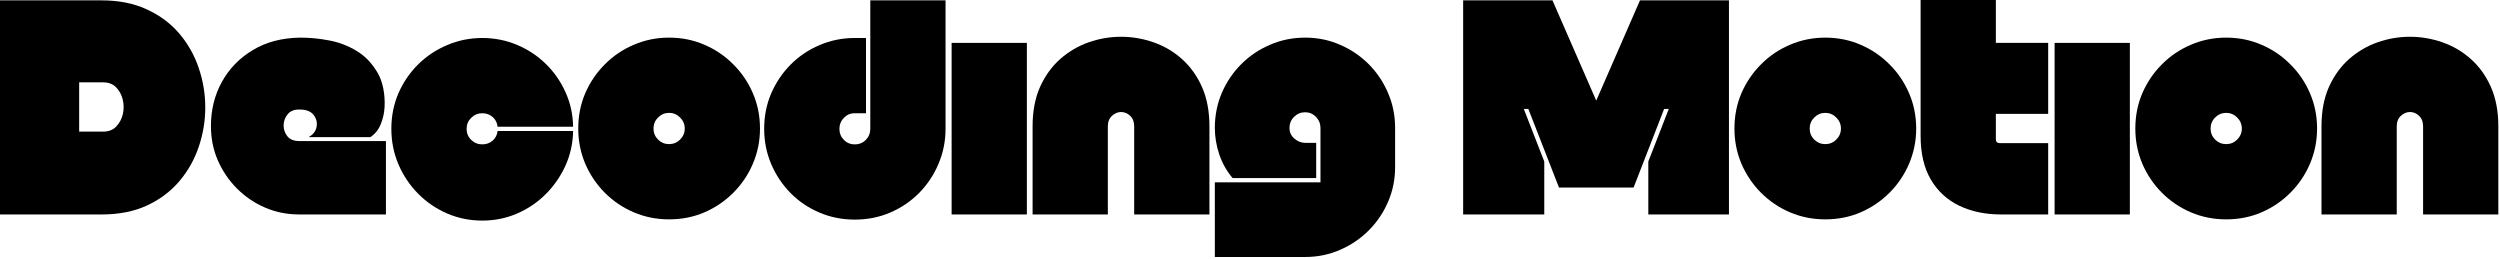
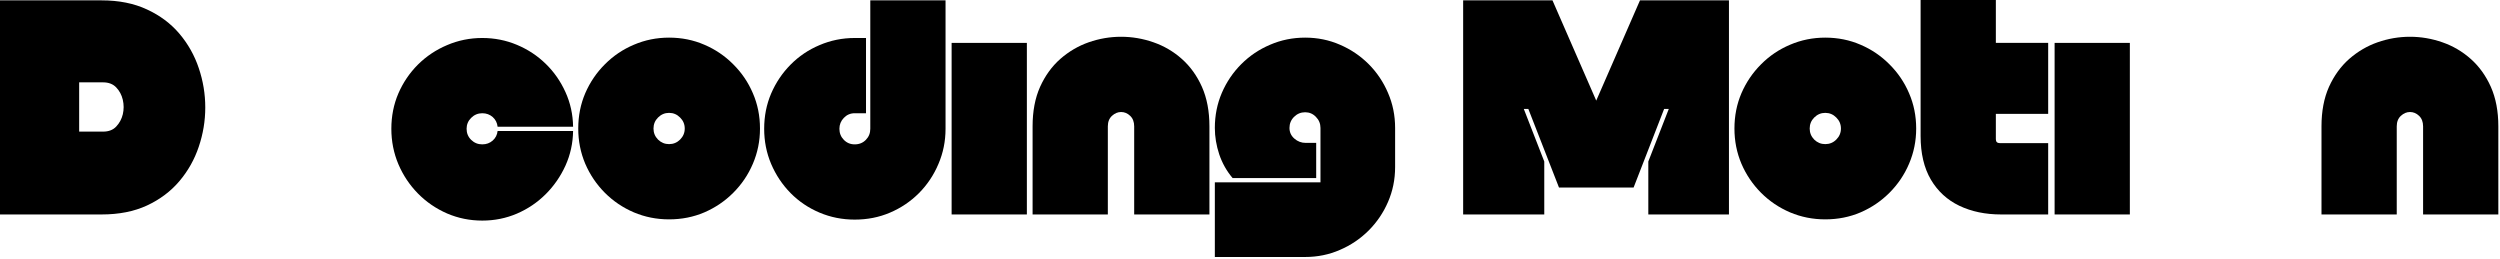
<svg xmlns="http://www.w3.org/2000/svg" width="425" height="44" viewBox="0 0 425 44" fill="none">
  <path d="M0 36.458V0.062H17.271C20.213 0.062 22.781 0.578 24.979 1.604C27.188 2.62 29.026 3.995 30.5 5.729C31.969 7.469 33.068 9.417 33.792 11.583C34.526 13.75 34.896 15.979 34.896 18.271C34.896 20.552 34.526 22.771 33.792 24.938C33.068 27.104 31.969 29.057 30.5 30.792C29.026 32.531 27.188 33.911 24.979 34.938C22.781 35.953 20.213 36.458 17.271 36.458H0ZM17.521 22.375C18.463 22.375 19.208 22.094 19.75 21.521C20.302 20.938 20.677 20.245 20.875 19.438C21.068 18.62 21.068 17.792 20.875 16.958C20.677 16.125 20.302 15.427 19.75 14.854C19.208 14.287 18.463 14 17.521 14H13.458V22.375H17.521Z" fill="black" />
-   <path d="M52.463 23.312C53.223 22.896 53.676 22.312 53.817 21.562C53.952 20.812 53.786 20.141 53.317 19.542C52.843 18.932 52.072 18.625 51.005 18.625C50.098 18.583 49.411 18.833 48.942 19.375C48.484 19.917 48.239 20.542 48.213 21.25C48.197 21.958 48.406 22.594 48.838 23.146C49.265 23.703 49.952 23.979 50.9 23.979H65.609V36.458H50.9C48.817 36.458 46.869 36.073 45.067 35.292C43.26 34.516 41.661 33.432 40.275 32.042C38.9 30.656 37.817 29.057 37.025 27.25C36.244 25.448 35.859 23.51 35.859 21.438C35.859 18.688 36.473 16.188 37.713 13.938C38.947 11.688 40.697 9.885 42.963 8.521C45.239 7.146 47.932 6.437 51.046 6.396C52.682 6.396 54.322 6.557 55.963 6.875C57.614 7.182 59.161 7.771 60.609 8.646C62.067 9.51 63.281 10.787 64.254 12.479C64.671 13.219 64.973 14.094 65.171 15.104C65.364 16.104 65.432 17.135 65.379 18.188C65.322 19.245 65.098 20.229 64.713 21.146C64.338 22.062 63.755 22.787 62.963 23.312H52.463Z" fill="black" />
  <path d="M81.988 6.458C84.071 6.458 86.035 6.849 87.884 7.625C89.743 8.406 91.373 9.479 92.779 10.854C94.18 12.219 95.3 13.823 96.134 15.667C96.967 17.5 97.394 19.458 97.425 21.542H84.592C84.519 20.875 84.243 20.328 83.759 19.896C83.269 19.469 82.68 19.25 81.988 19.25C81.248 19.25 80.618 19.516 80.092 20.042C79.576 20.557 79.321 21.177 79.321 21.896C79.321 22.635 79.576 23.26 80.092 23.771C80.618 24.287 81.248 24.542 81.988 24.542C82.68 24.542 83.269 24.328 83.759 23.896C84.243 23.469 84.519 22.927 84.592 22.271H97.425C97.394 24.344 96.967 26.302 96.134 28.146C95.3 29.979 94.18 31.599 92.779 33C91.373 34.406 89.743 35.51 87.884 36.312C86.035 37.104 84.071 37.5 81.988 37.5C79.873 37.5 77.884 37.094 76.009 36.292C74.134 35.474 72.477 34.344 71.05 32.896C69.634 31.453 68.519 29.787 67.717 27.896C66.925 26.01 66.529 24.01 66.529 21.896C66.529 19.745 66.925 17.745 67.717 15.896C68.519 14.037 69.634 12.396 71.05 10.979C72.477 9.562 74.134 8.458 76.009 7.667C77.884 6.865 79.873 6.458 81.988 6.458Z" fill="black" />
  <path d="M113.74 37.292C111.625 37.292 109.635 36.896 107.76 36.104C105.885 35.302 104.24 34.188 102.823 32.771C101.406 31.344 100.292 29.698 99.49 27.833C98.698 25.958 98.302 23.969 98.302 21.854C98.302 19.703 98.698 17.703 99.49 15.854C100.292 13.995 101.406 12.354 102.823 10.938C104.24 9.51 105.885 8.396 107.76 7.604C109.635 6.802 111.625 6.396 113.74 6.396C115.891 6.396 117.891 6.802 119.74 7.604C121.599 8.396 123.24 9.51 124.656 10.938C126.083 12.354 127.198 13.995 127.99 15.854C128.792 17.703 129.198 19.703 129.198 21.854C129.198 23.969 128.792 25.958 127.99 27.833C127.198 29.698 126.083 31.344 124.656 32.771C123.24 34.188 121.599 35.302 119.74 36.104C117.891 36.896 115.891 37.292 113.74 37.292ZM113.74 19.188C113.016 19.188 112.391 19.453 111.865 19.979C111.349 20.495 111.094 21.12 111.094 21.854C111.094 22.578 111.349 23.203 111.865 23.729C112.391 24.245 113.016 24.5 113.74 24.5C114.474 24.5 115.099 24.245 115.615 23.729C116.141 23.203 116.406 22.578 116.406 21.854C116.406 21.12 116.141 20.495 115.615 19.979C115.099 19.453 114.474 19.188 113.74 19.188Z" fill="black" />
  <path d="M160.742 0.062V21.896C160.742 24.01 160.336 26 159.534 27.875C158.742 29.75 157.638 31.406 156.221 32.833C154.804 34.25 153.164 35.354 151.304 36.146C149.455 36.938 147.455 37.333 145.304 37.333C143.19 37.333 141.2 36.938 139.325 36.146C137.45 35.354 135.81 34.25 134.409 32.833C133.002 31.406 131.898 29.75 131.096 27.875C130.304 26 129.909 24.01 129.909 21.896C129.909 19.745 130.304 17.745 131.096 15.896C131.898 14.037 133.002 12.396 134.409 10.979C135.81 9.562 137.45 8.458 139.325 7.667C141.2 6.865 143.19 6.458 145.304 6.458H147.221V19.25H145.304C144.565 19.25 143.95 19.516 143.45 20.042C142.95 20.557 142.7 21.177 142.7 21.896C142.7 22.635 142.95 23.26 143.45 23.771C143.95 24.287 144.565 24.542 145.304 24.542C146.065 24.542 146.7 24.287 147.2 23.771C147.7 23.26 147.95 22.635 147.95 21.896V0.062H160.742Z" fill="black" />
  <path d="M161.775 7.292H174.567V36.458H161.775V7.292Z" fill="black" />
  <path d="M188.332 36.458H175.54V21.479C175.54 18.912 175.962 16.677 176.811 14.771C177.671 12.87 178.817 11.287 180.249 10.021C181.692 8.76 183.301 7.812 185.082 7.188C186.874 6.562 188.707 6.25 190.582 6.25C192.457 6.25 194.29 6.562 196.082 7.188C197.884 7.812 199.499 8.76 200.915 10.021C202.343 11.287 203.483 12.87 204.332 14.771C205.176 16.677 205.603 18.912 205.603 21.479V36.458H192.811V21.479C192.811 20.719 192.582 20.12 192.124 19.688C191.676 19.26 191.165 19.042 190.582 19.042C190.025 19.042 189.509 19.26 189.04 19.688C188.567 20.12 188.332 20.719 188.332 21.479V36.458Z" fill="black" />
  <path d="M224.481 21.75C224.481 21.016 224.221 20.391 223.711 19.875C223.211 19.349 222.596 19.083 221.877 19.083C221.138 19.083 220.508 19.349 219.981 19.875C219.466 20.391 219.211 21.016 219.211 21.75C219.211 22.474 219.487 23.078 220.044 23.562C220.596 24.052 221.242 24.292 221.981 24.292H223.752V30.271H209.544C208.544 29.094 207.784 27.75 207.273 26.25C206.773 24.74 206.523 23.24 206.523 21.75C206.523 19.625 206.919 17.641 207.711 15.792C208.513 13.932 209.617 12.302 211.023 10.896C212.424 9.495 214.054 8.396 215.919 7.604C217.778 6.802 219.763 6.396 221.877 6.396C223.987 6.396 225.961 6.802 227.794 7.604C229.638 8.396 231.263 9.495 232.669 10.896C234.07 12.302 235.169 13.932 235.961 15.792C236.763 17.641 237.169 19.625 237.169 21.75V28.396C237.169 30.51 236.763 32.49 235.961 34.333C235.169 36.167 234.07 37.781 232.669 39.188C231.263 40.589 229.638 41.688 227.794 42.479C225.961 43.281 223.987 43.688 221.877 43.688H206.523V31H224.481C224.481 29.375 224.481 27.802 224.481 26.271C224.481 24.745 224.481 23.24 224.481 21.75Z" fill="black" />
  <path d="M259.818 18.521H259.047L262.526 27.458V36.458H248.735V0.062H263.922L271.36 17.104L278.797 0.062H293.922V36.458H280.214V27.458L283.693 18.521H282.901L277.714 31.875H265.026L259.818 18.521Z" fill="black" />
  <path d="M310.292 37.292C308.178 37.292 306.188 36.896 304.313 36.104C302.438 35.302 300.792 34.188 299.376 32.771C297.959 31.344 296.844 29.698 296.042 27.833C295.251 25.958 294.855 23.969 294.855 21.854C294.855 19.703 295.251 17.703 296.042 15.854C296.844 13.995 297.959 12.354 299.376 10.938C300.792 9.51 302.438 8.396 304.313 7.604C306.188 6.802 308.178 6.396 310.292 6.396C312.443 6.396 314.443 6.802 316.292 7.604C318.152 8.396 319.792 9.51 321.209 10.938C322.636 12.354 323.751 13.995 324.542 15.854C325.344 17.703 325.751 19.703 325.751 21.854C325.751 23.969 325.344 25.958 324.542 27.833C323.751 29.698 322.636 31.344 321.209 32.771C319.792 34.188 318.152 35.302 316.292 36.104C314.443 36.896 312.443 37.292 310.292 37.292ZM310.292 19.188C309.568 19.188 308.943 19.453 308.417 19.979C307.902 20.495 307.647 21.12 307.647 21.854C307.647 22.578 307.902 23.203 308.417 23.729C308.943 24.245 309.568 24.5 310.292 24.5C311.027 24.5 311.652 24.245 312.167 23.729C312.693 23.203 312.959 22.578 312.959 21.854C312.959 21.12 312.693 20.495 312.167 19.979C311.652 19.453 311.027 19.188 310.292 19.188Z" fill="black" />
  <path d="M340.19 36.458C337.524 36.458 335.154 35.969 333.086 34.979C331.029 33.995 329.42 32.516 328.253 30.542C327.086 28.557 326.503 26.078 326.503 23.104V0H339.295V7.292H348.19V19.354H339.295V23.667C339.295 24.115 339.524 24.333 339.982 24.333H348.19V36.458H340.19Z" fill="black" />
  <path d="M349.283 7.292H362.074V36.458H349.283V7.292Z" fill="black" />
-   <path d="M378.444 37.292C376.329 37.292 374.34 36.896 372.465 36.104C370.59 35.302 368.944 34.188 367.527 32.771C366.11 31.344 364.996 29.698 364.194 27.833C363.402 25.958 363.006 23.969 363.006 21.854C363.006 19.703 363.402 17.703 364.194 15.854C364.996 13.995 366.11 12.354 367.527 10.938C368.944 9.51 370.59 8.396 372.465 7.604C374.34 6.802 376.329 6.396 378.444 6.396C380.595 6.396 382.595 6.802 384.444 7.604C386.303 8.396 387.944 9.51 389.36 10.938C390.787 12.354 391.902 13.995 392.694 15.854C393.496 17.703 393.902 19.703 393.902 21.854C393.902 23.969 393.496 25.958 392.694 27.833C391.902 29.698 390.787 31.344 389.36 32.771C387.944 34.188 386.303 35.302 384.444 36.104C382.595 36.896 380.595 37.292 378.444 37.292ZM378.444 19.188C377.72 19.188 377.095 19.453 376.569 19.979C376.053 20.495 375.798 21.12 375.798 21.854C375.798 22.578 376.053 23.203 376.569 23.729C377.095 24.245 377.72 24.5 378.444 24.5C379.178 24.5 379.803 24.245 380.319 23.729C380.845 23.203 381.11 22.578 381.11 21.854C381.11 21.12 380.845 20.495 380.319 19.979C379.803 19.453 379.178 19.188 378.444 19.188Z" fill="black" />
  <path d="M407.446 36.458H394.654V21.479C394.654 18.912 395.076 16.677 395.925 14.771C396.785 12.87 397.93 11.287 399.363 10.021C400.805 8.76 402.415 7.812 404.196 7.188C405.988 6.562 407.821 6.25 409.696 6.25C411.571 6.25 413.404 6.562 415.196 7.188C416.998 7.812 418.613 8.76 420.029 10.021C421.456 11.287 422.597 12.87 423.446 14.771C424.29 16.677 424.717 18.912 424.717 21.479V36.458H411.925V21.479C411.925 20.719 411.696 20.12 411.238 19.688C410.79 19.26 410.279 19.042 409.696 19.042C409.139 19.042 408.623 19.26 408.154 19.688C407.68 20.12 407.446 20.719 407.446 21.479V36.458Z" fill="black" />
</svg>